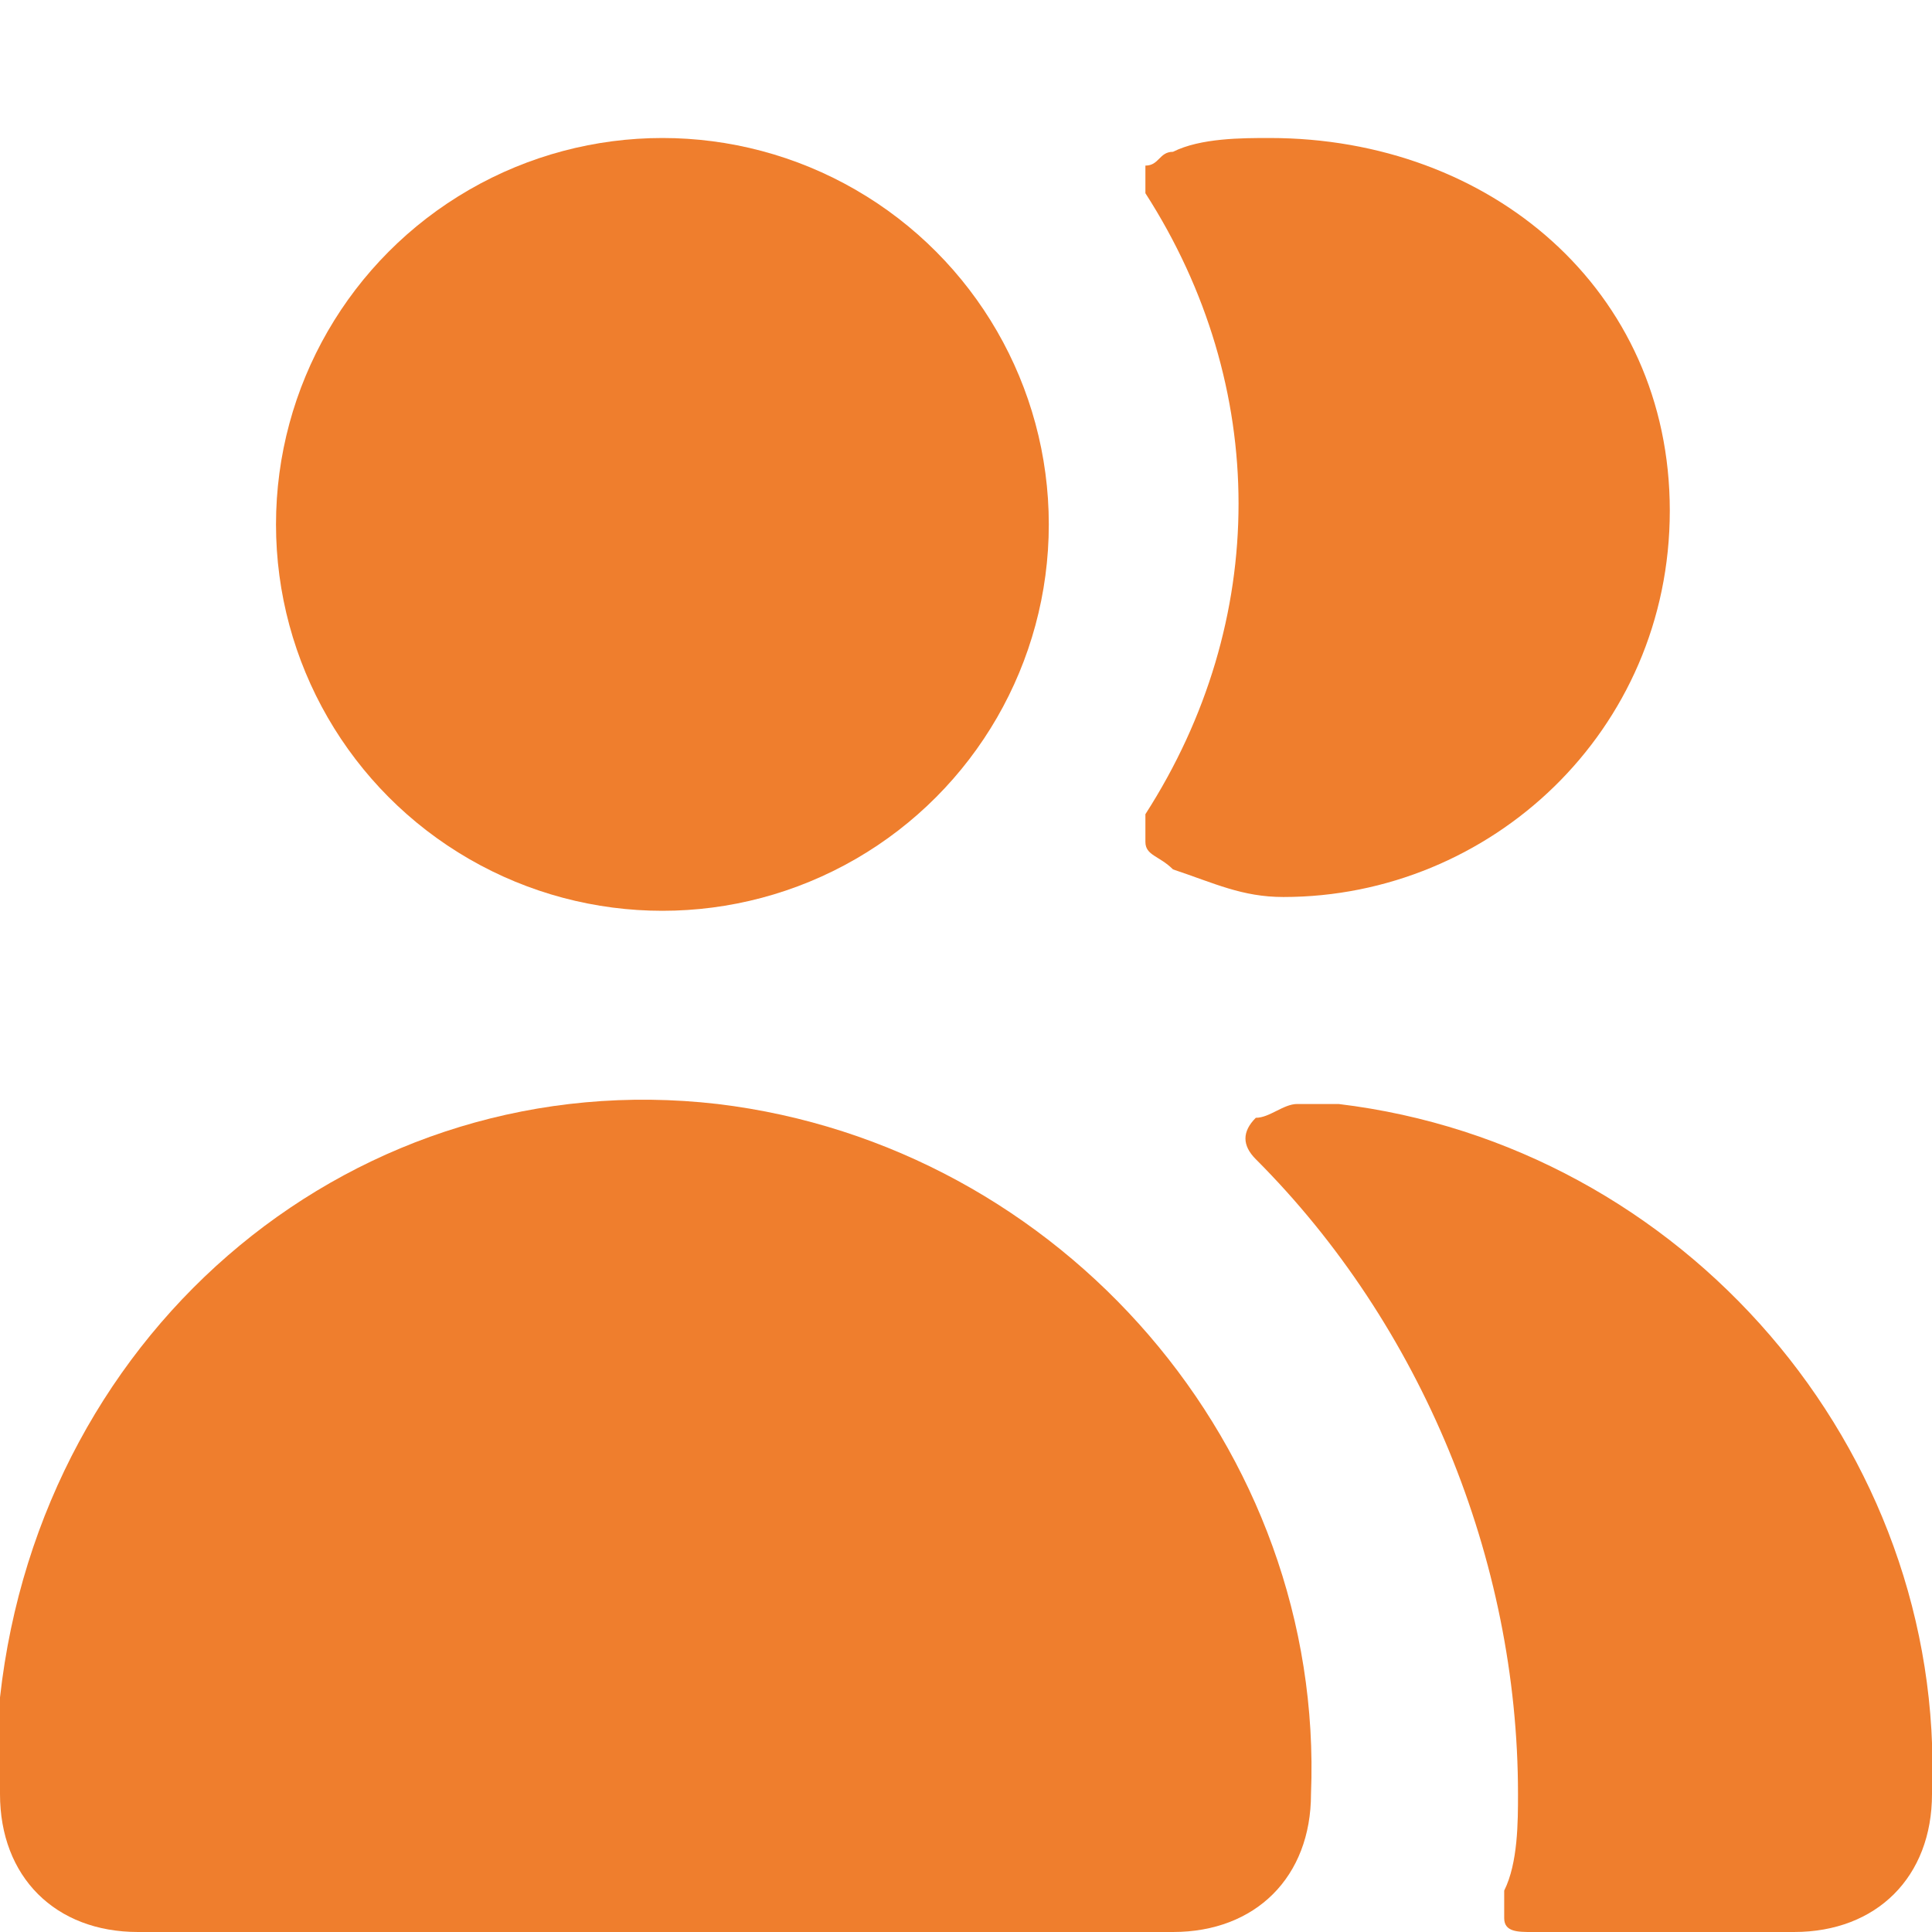
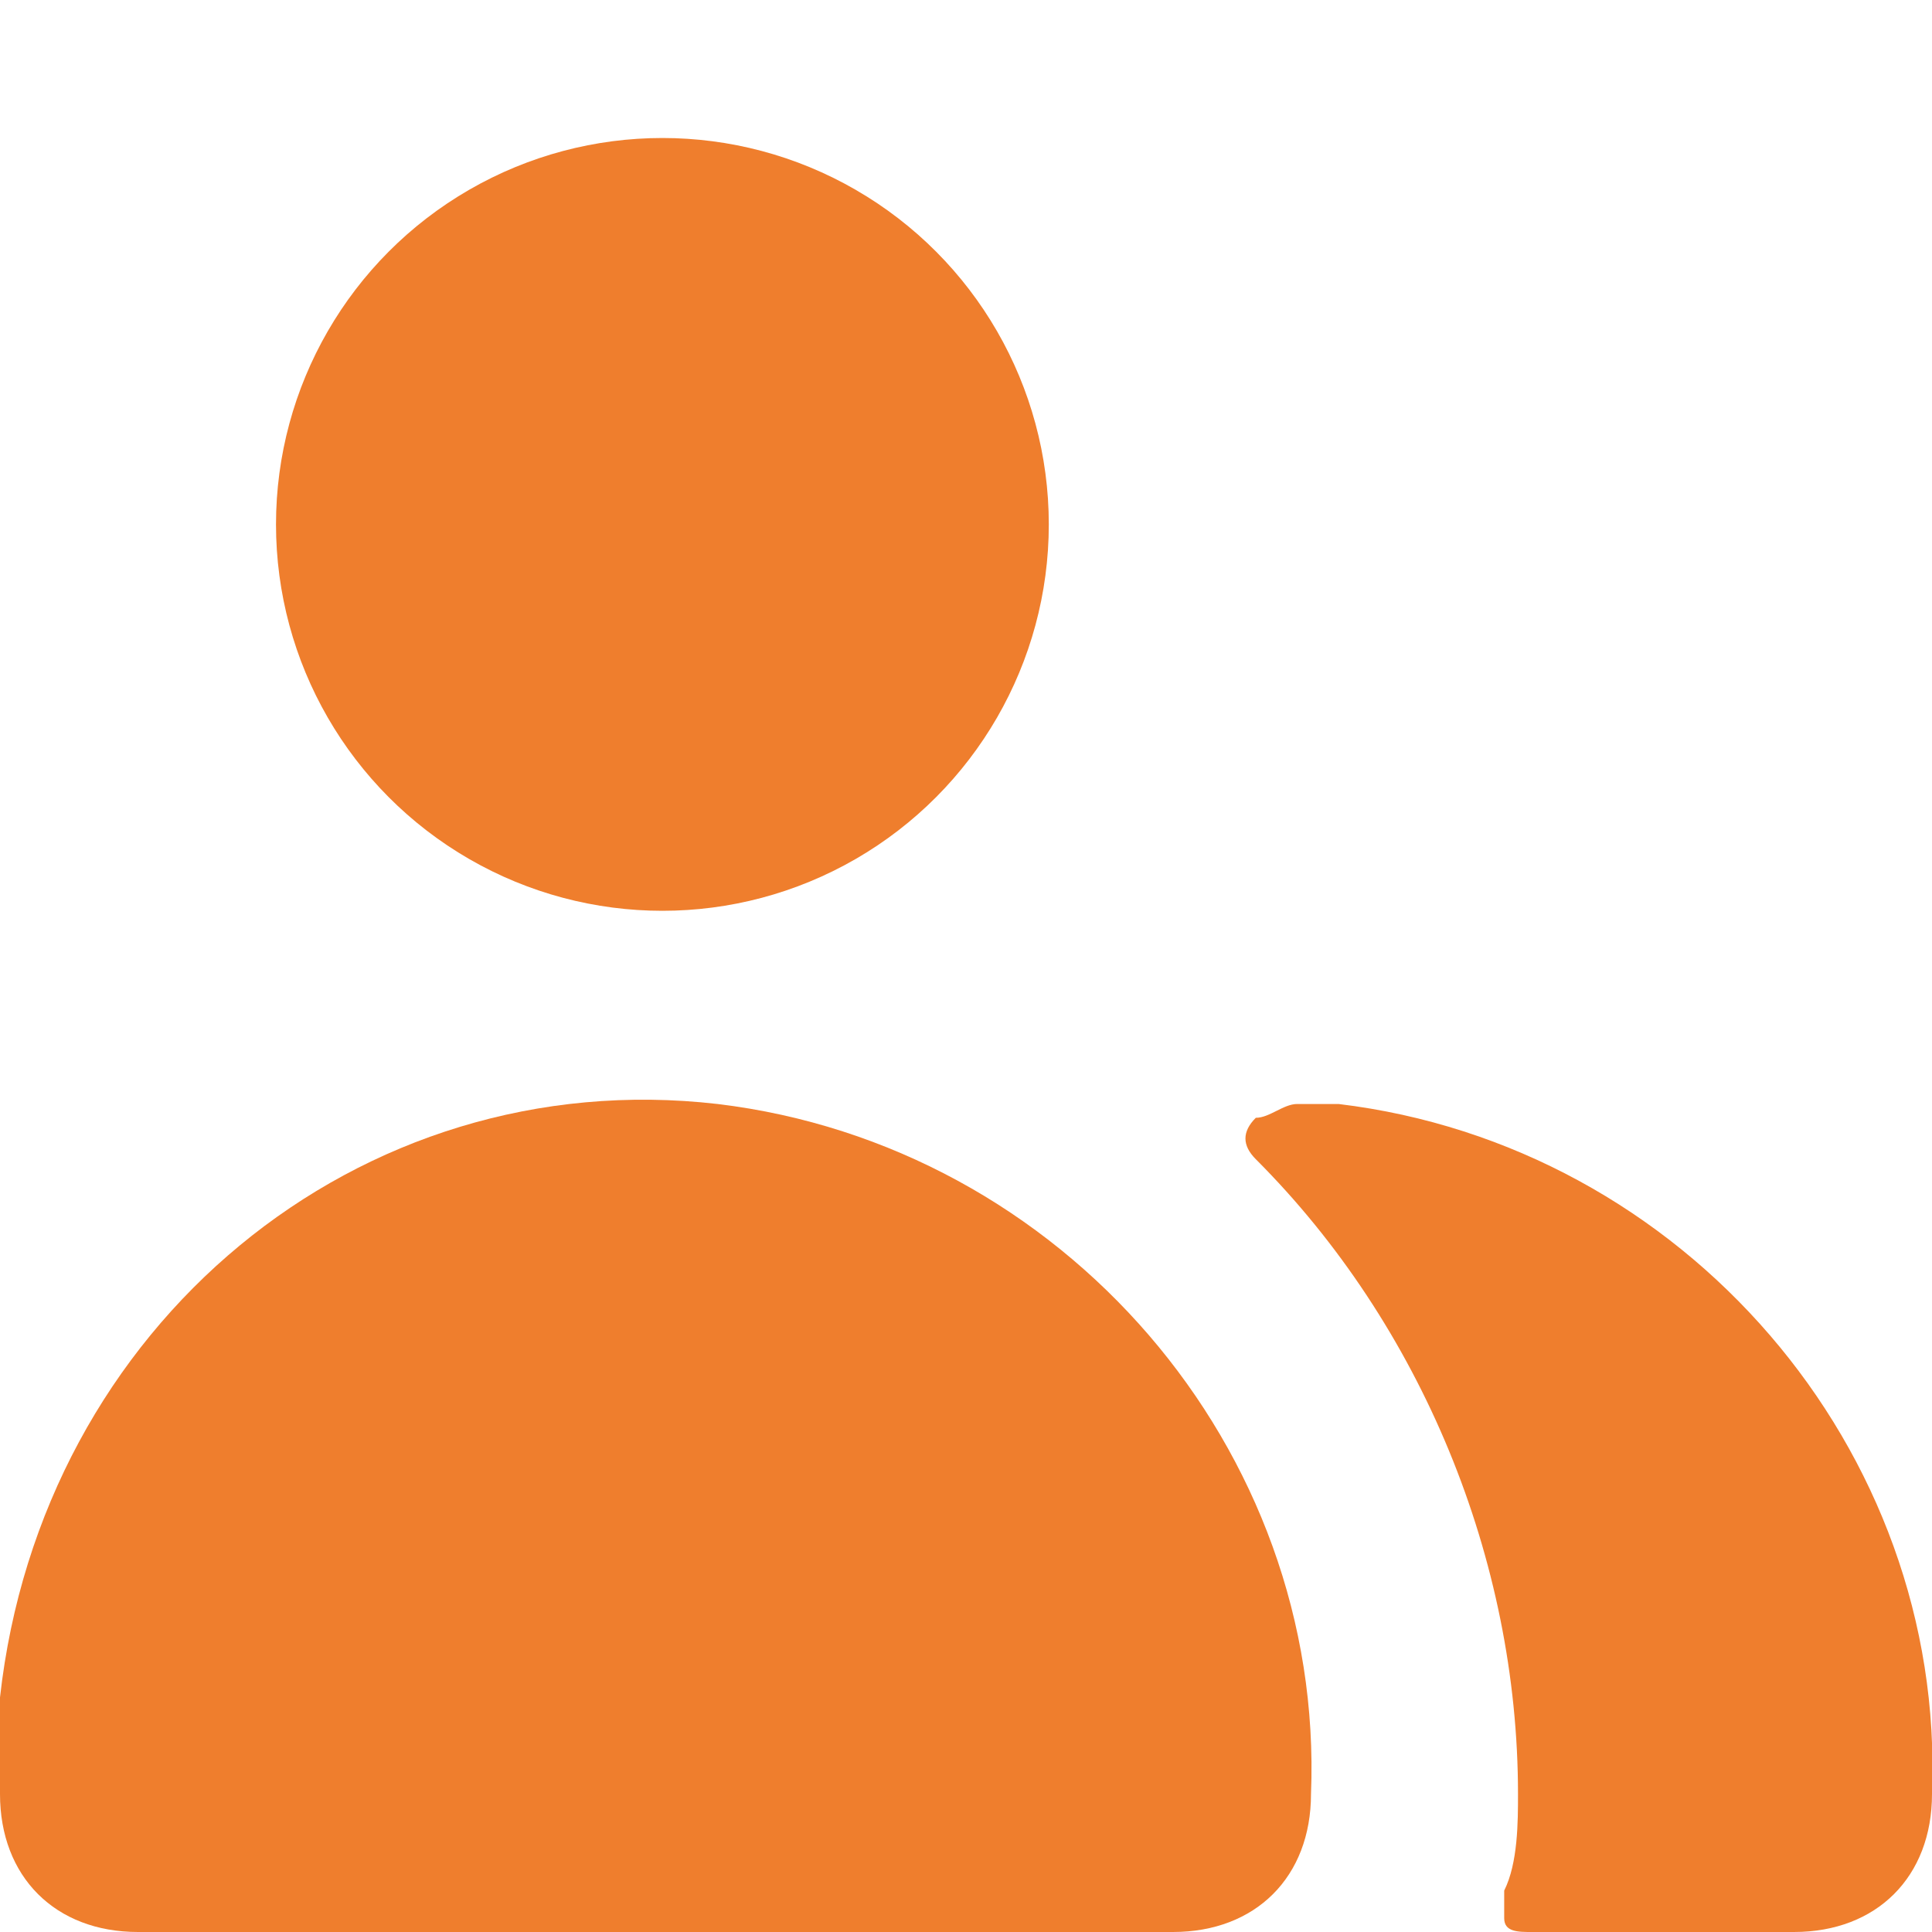
<svg xmlns="http://www.w3.org/2000/svg" version="1.1" id="Layer_1" x="0px" y="0px" viewBox="0 0 14 14" style="enable-background:new 0 0 14 14;" xml:space="preserve">
  <style type="text/css">
	.st0{fill:#EF7E2D;}
</style>
  <g>
-     <path class="st0" d="M9.2,1C9,1,8.7,1,8.5,1.1c-0.1,0-0.1,0.1-0.2,0.1c0,0.1,0,0.2,0,0.2c0.9,1.4,0.9,3.1,0,4.5c0,0.1,0,0.2,0,0.2   c0,0.1,0.1,0.1,0.2,0.2C8.8,6.4,9,6.5,9.3,6.5c1.5,0,2.8-1.2,2.8-2.8S10.8,1,9.2,1L9.2,1z" />
    <path class="st0" d="M9.7,8H9.4C9.3,8,9.2,8.1,9.1,8.1c-0.1,0.1-0.1,0.2,0,0.3C10.3,9.6,11,11.3,11,13c0,0.2,0,0.5-0.1,0.7   c0,0.1,0,0.2,0,0.2c0,0.1,0.1,0.1,0.2,0.1H13c0.6,0,1-0.4,1-1V13C14.1,10.5,12.2,8.3,9.7,8z" />
    <circle class="st0" cx="4.8" cy="3.8" r="2.8" />
    <path class="st0" d="M0,13c0,0.6,0.4,1,1,1h7.5c0.6,0,1-0.4,1-1l0,0c0.1-2.5-1.8-4.7-4.3-5C2.6,7.7,0.3,9.6,0,12.3   c0,0.2,0,0.3,0,0.5V13z" />
  </g>
</svg>